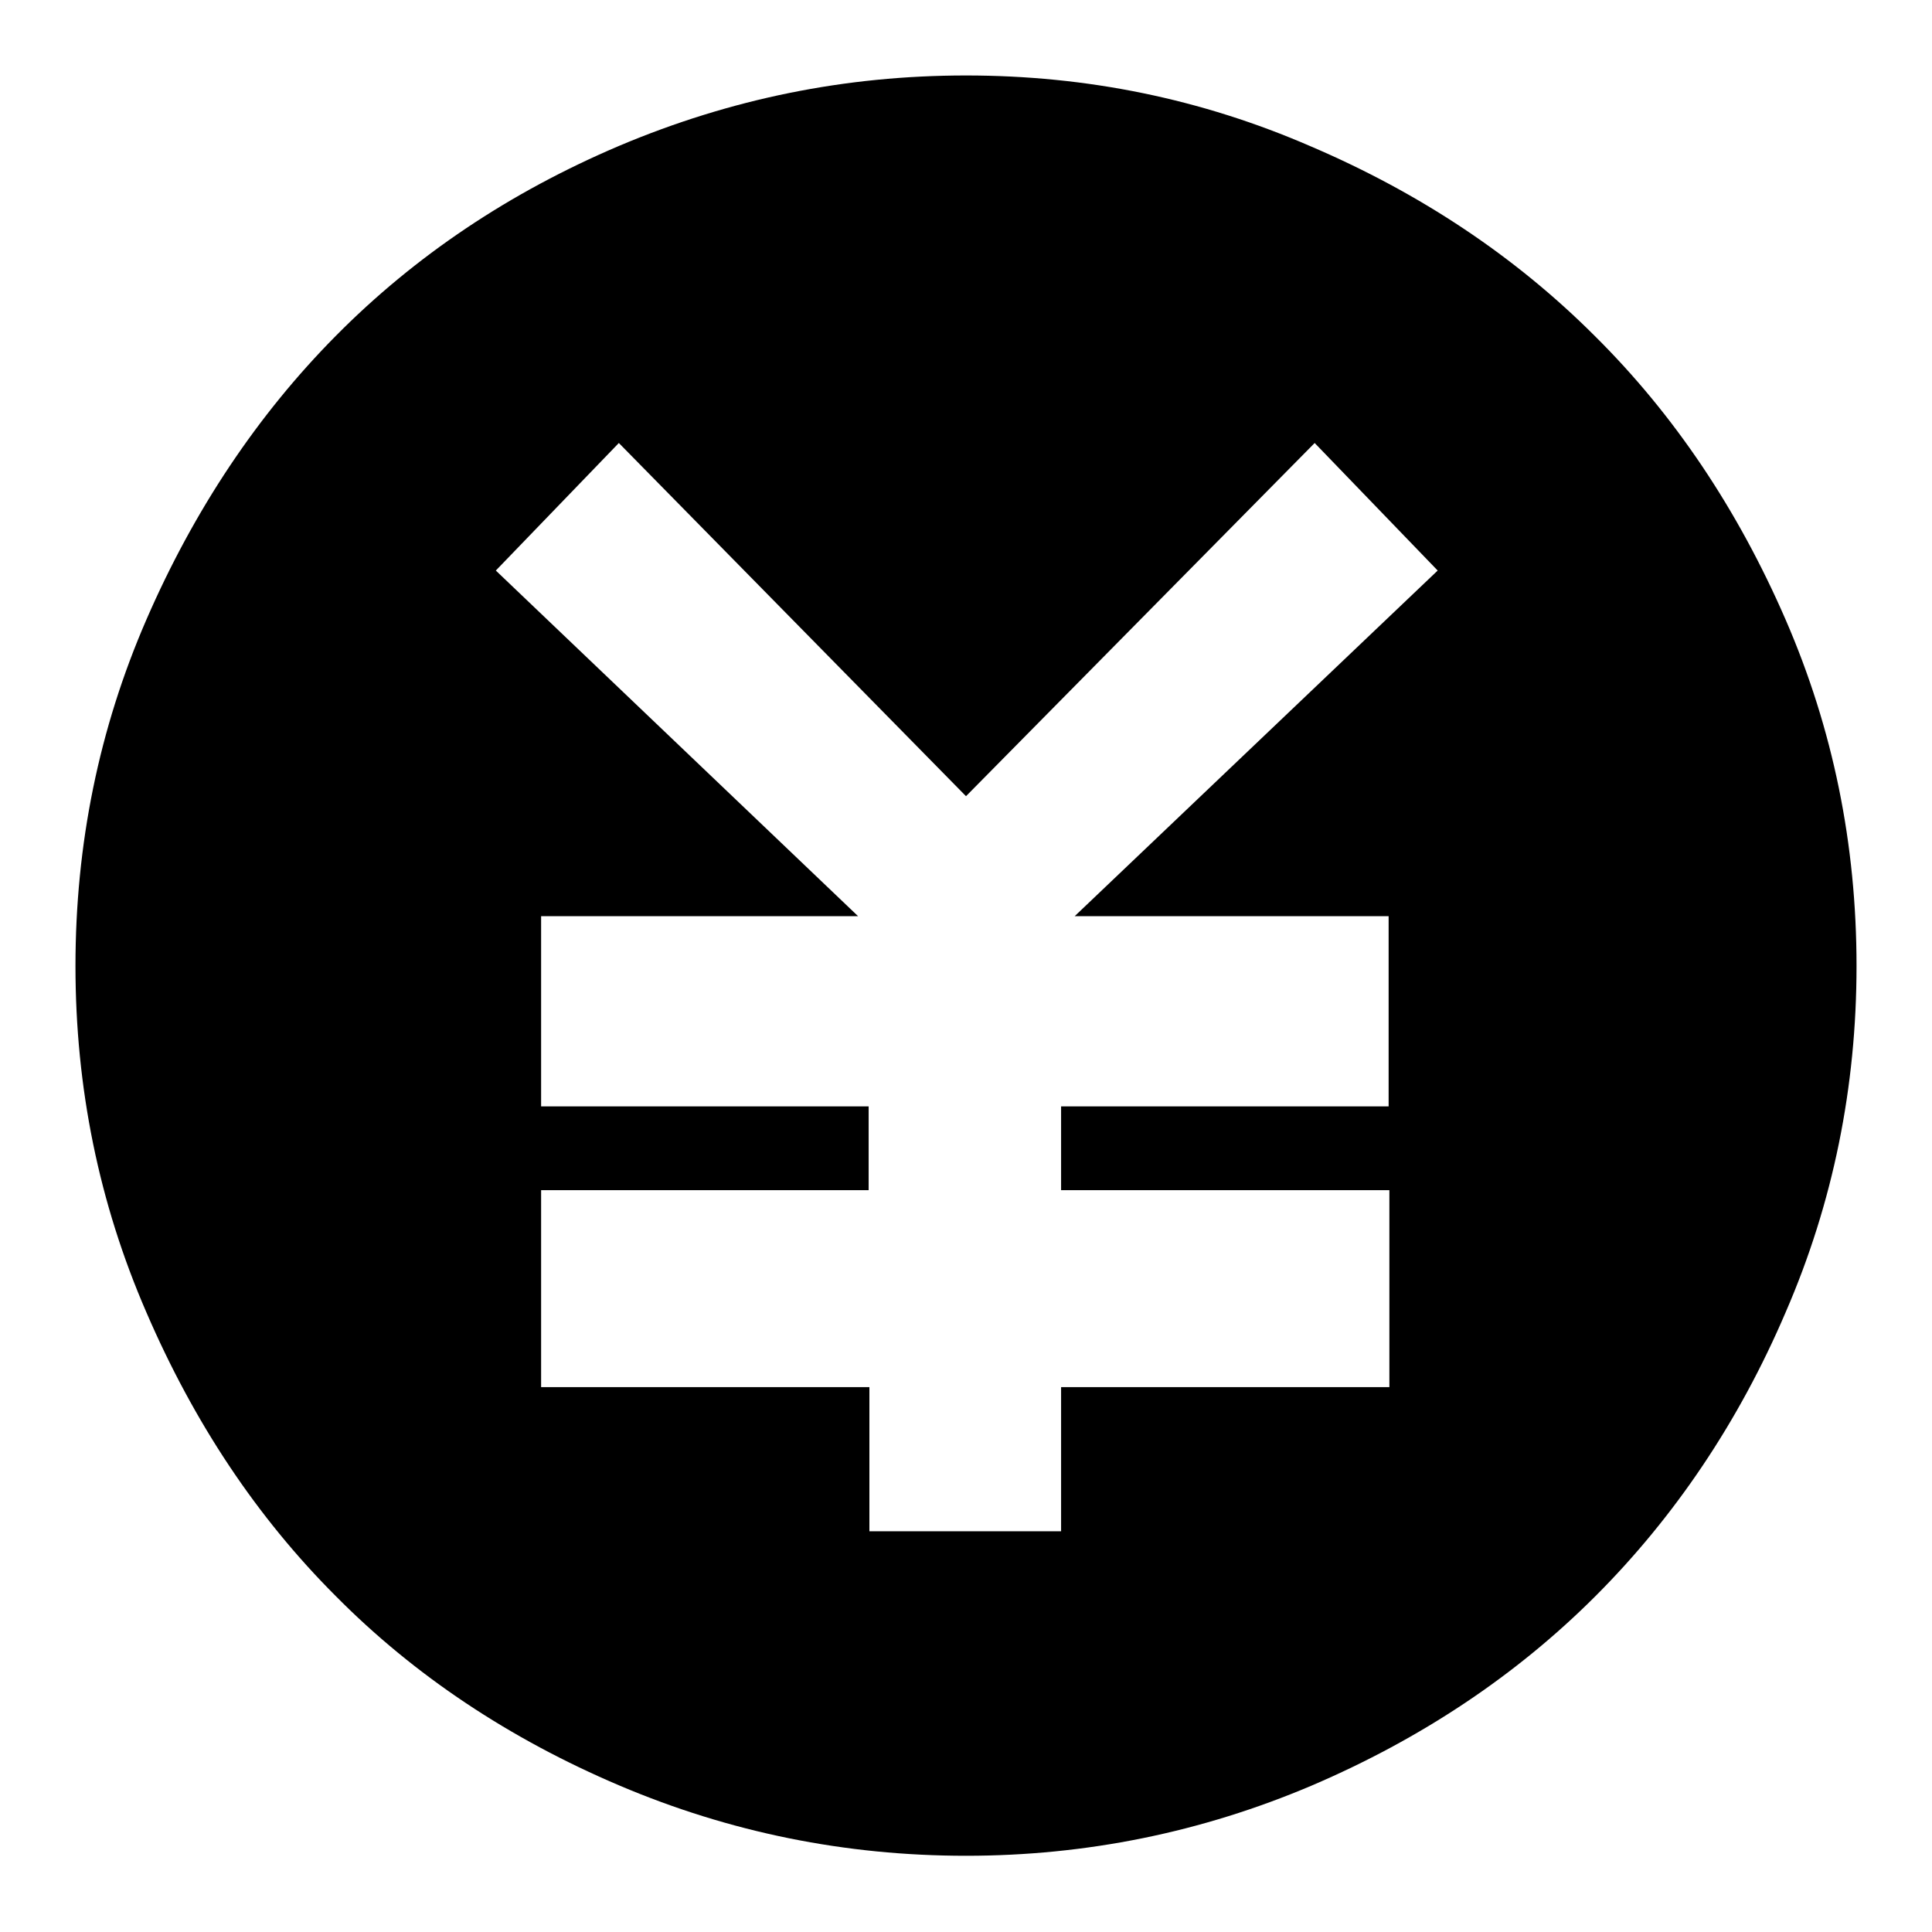
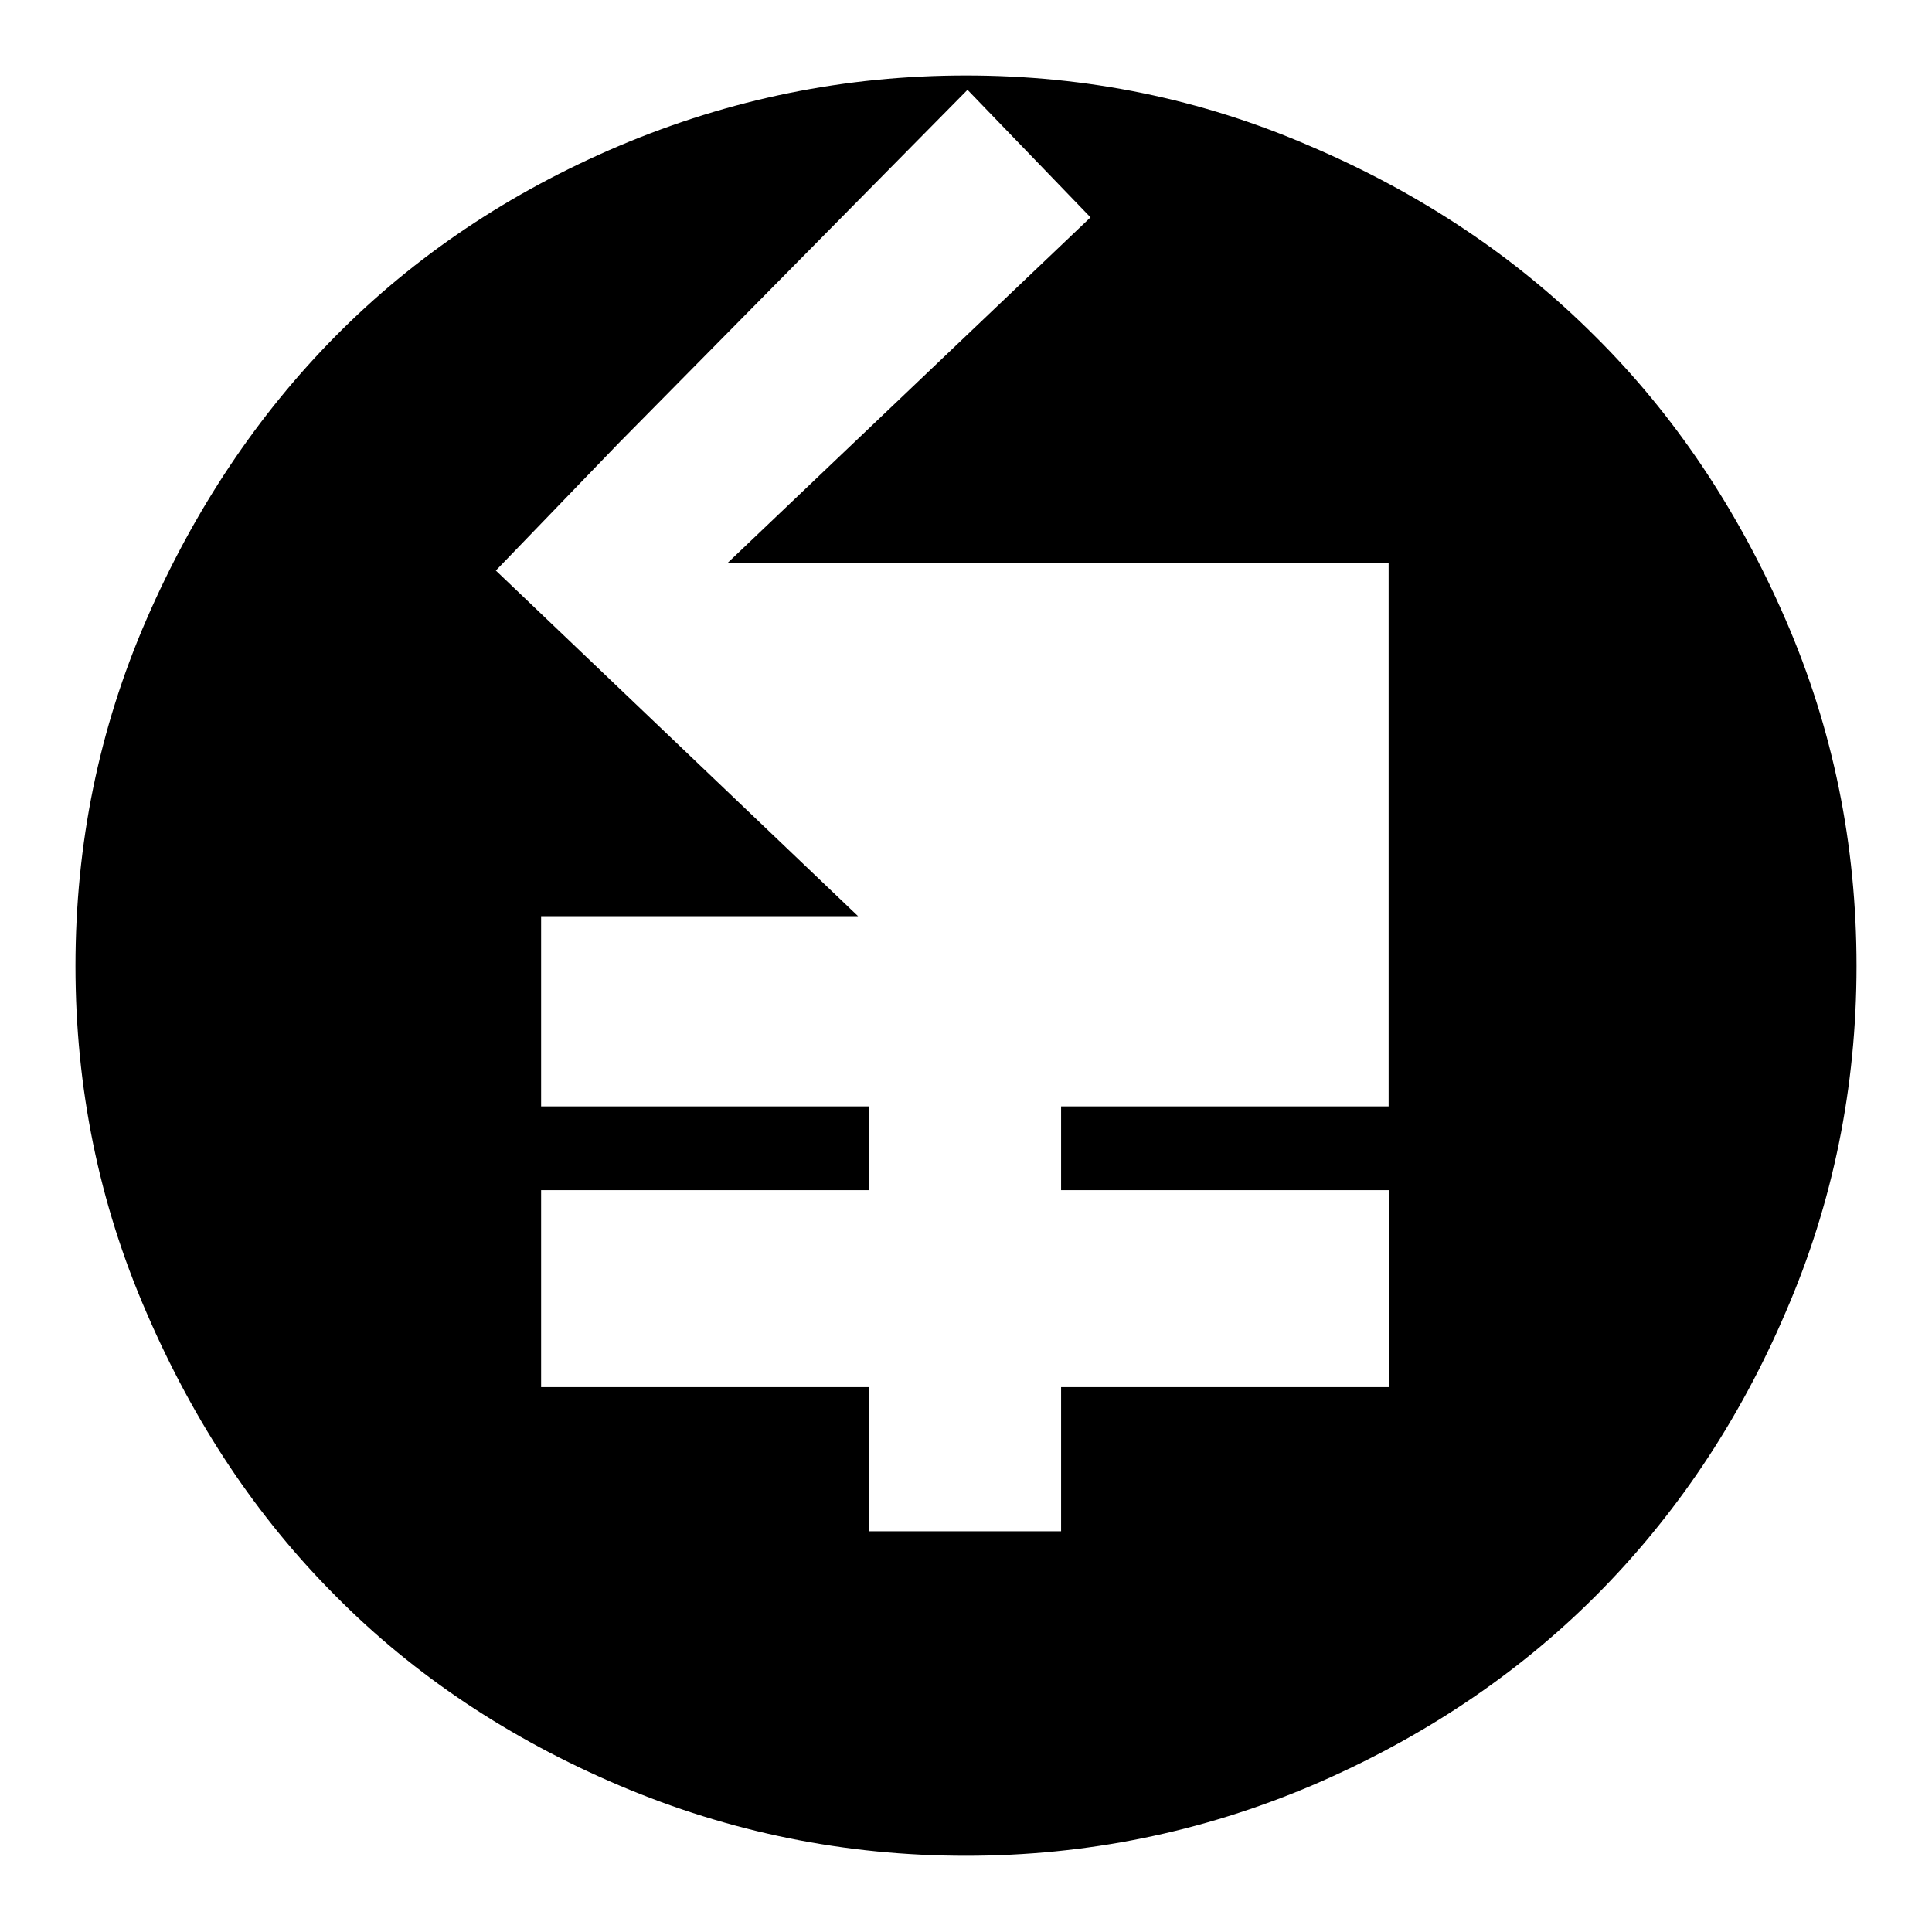
<svg xmlns="http://www.w3.org/2000/svg" version="1.1" x="0px" y="0px" viewBox="0 0 256 256" enable-background="new 0 0 256 256" xml:space="preserve">
  <g>
    <g>
-       <path fill="#000000" d="M184,121.4v25.2h-43.4v11.1h43.5v26.1h-43.5v19.1h-25.4v-19.1H71.7v-26.1h43.4v-11.1H71.7v-25.2h42L65.7,75.6l16.3-16.9l46,46.8l46.2-46.8l16.3,16.9l-48.1,45.8H184L184,121.4L184,121.4z M128,10c-16,0-31.2,3.1-45.9,9.3C67.5,25.5,55,33.9,44.5,44.5C34.1,55,25.7,67.6,19.4,82.1S10,111.9,10,128s3.1,31.4,9.4,45.9c6.3,14.6,14.6,27.1,25.1,37.6c10.4,10.5,23,18.9,37.6,25.1c14.6,6.2,29.9,9.3,45.9,9.3c15.9,0,31.2-3.1,45.8-9.3c14.5-6.2,27.1-14.6,37.6-25.1c10.5-10.5,19-23.1,25.2-37.6c6.3-14.5,9.4-29.9,9.4-45.9c0-16.1-3.1-31.4-9.4-45.9S221.9,55,211.3,44.5c-10.5-10.5-23.1-18.9-37.6-25.1C159.2,13.1,144,10,128,10L128,10L128,10L128,10z" />
+       <path fill="#000000" d="M184,121.4v25.2h-43.4v11.1h43.5v26.1h-43.5v19.1h-25.4v-19.1H71.7v-26.1h43.4v-11.1H71.7v-25.2h42L65.7,75.6l16.3-16.9l46.2-46.8l16.3,16.9l-48.1,45.8H184L184,121.4L184,121.4z M128,10c-16,0-31.2,3.1-45.9,9.3C67.5,25.5,55,33.9,44.5,44.5C34.1,55,25.7,67.6,19.4,82.1S10,111.9,10,128s3.1,31.4,9.4,45.9c6.3,14.6,14.6,27.1,25.1,37.6c10.4,10.5,23,18.9,37.6,25.1c14.6,6.2,29.9,9.3,45.9,9.3c15.9,0,31.2-3.1,45.8-9.3c14.5-6.2,27.1-14.6,37.6-25.1c10.5-10.5,19-23.1,25.2-37.6c6.3-14.5,9.4-29.9,9.4-45.9c0-16.1-3.1-31.4-9.4-45.9S221.9,55,211.3,44.5c-10.5-10.5-23.1-18.9-37.6-25.1C159.2,13.1,144,10,128,10L128,10L128,10L128,10z" />
    </g>
  </g>
</svg>